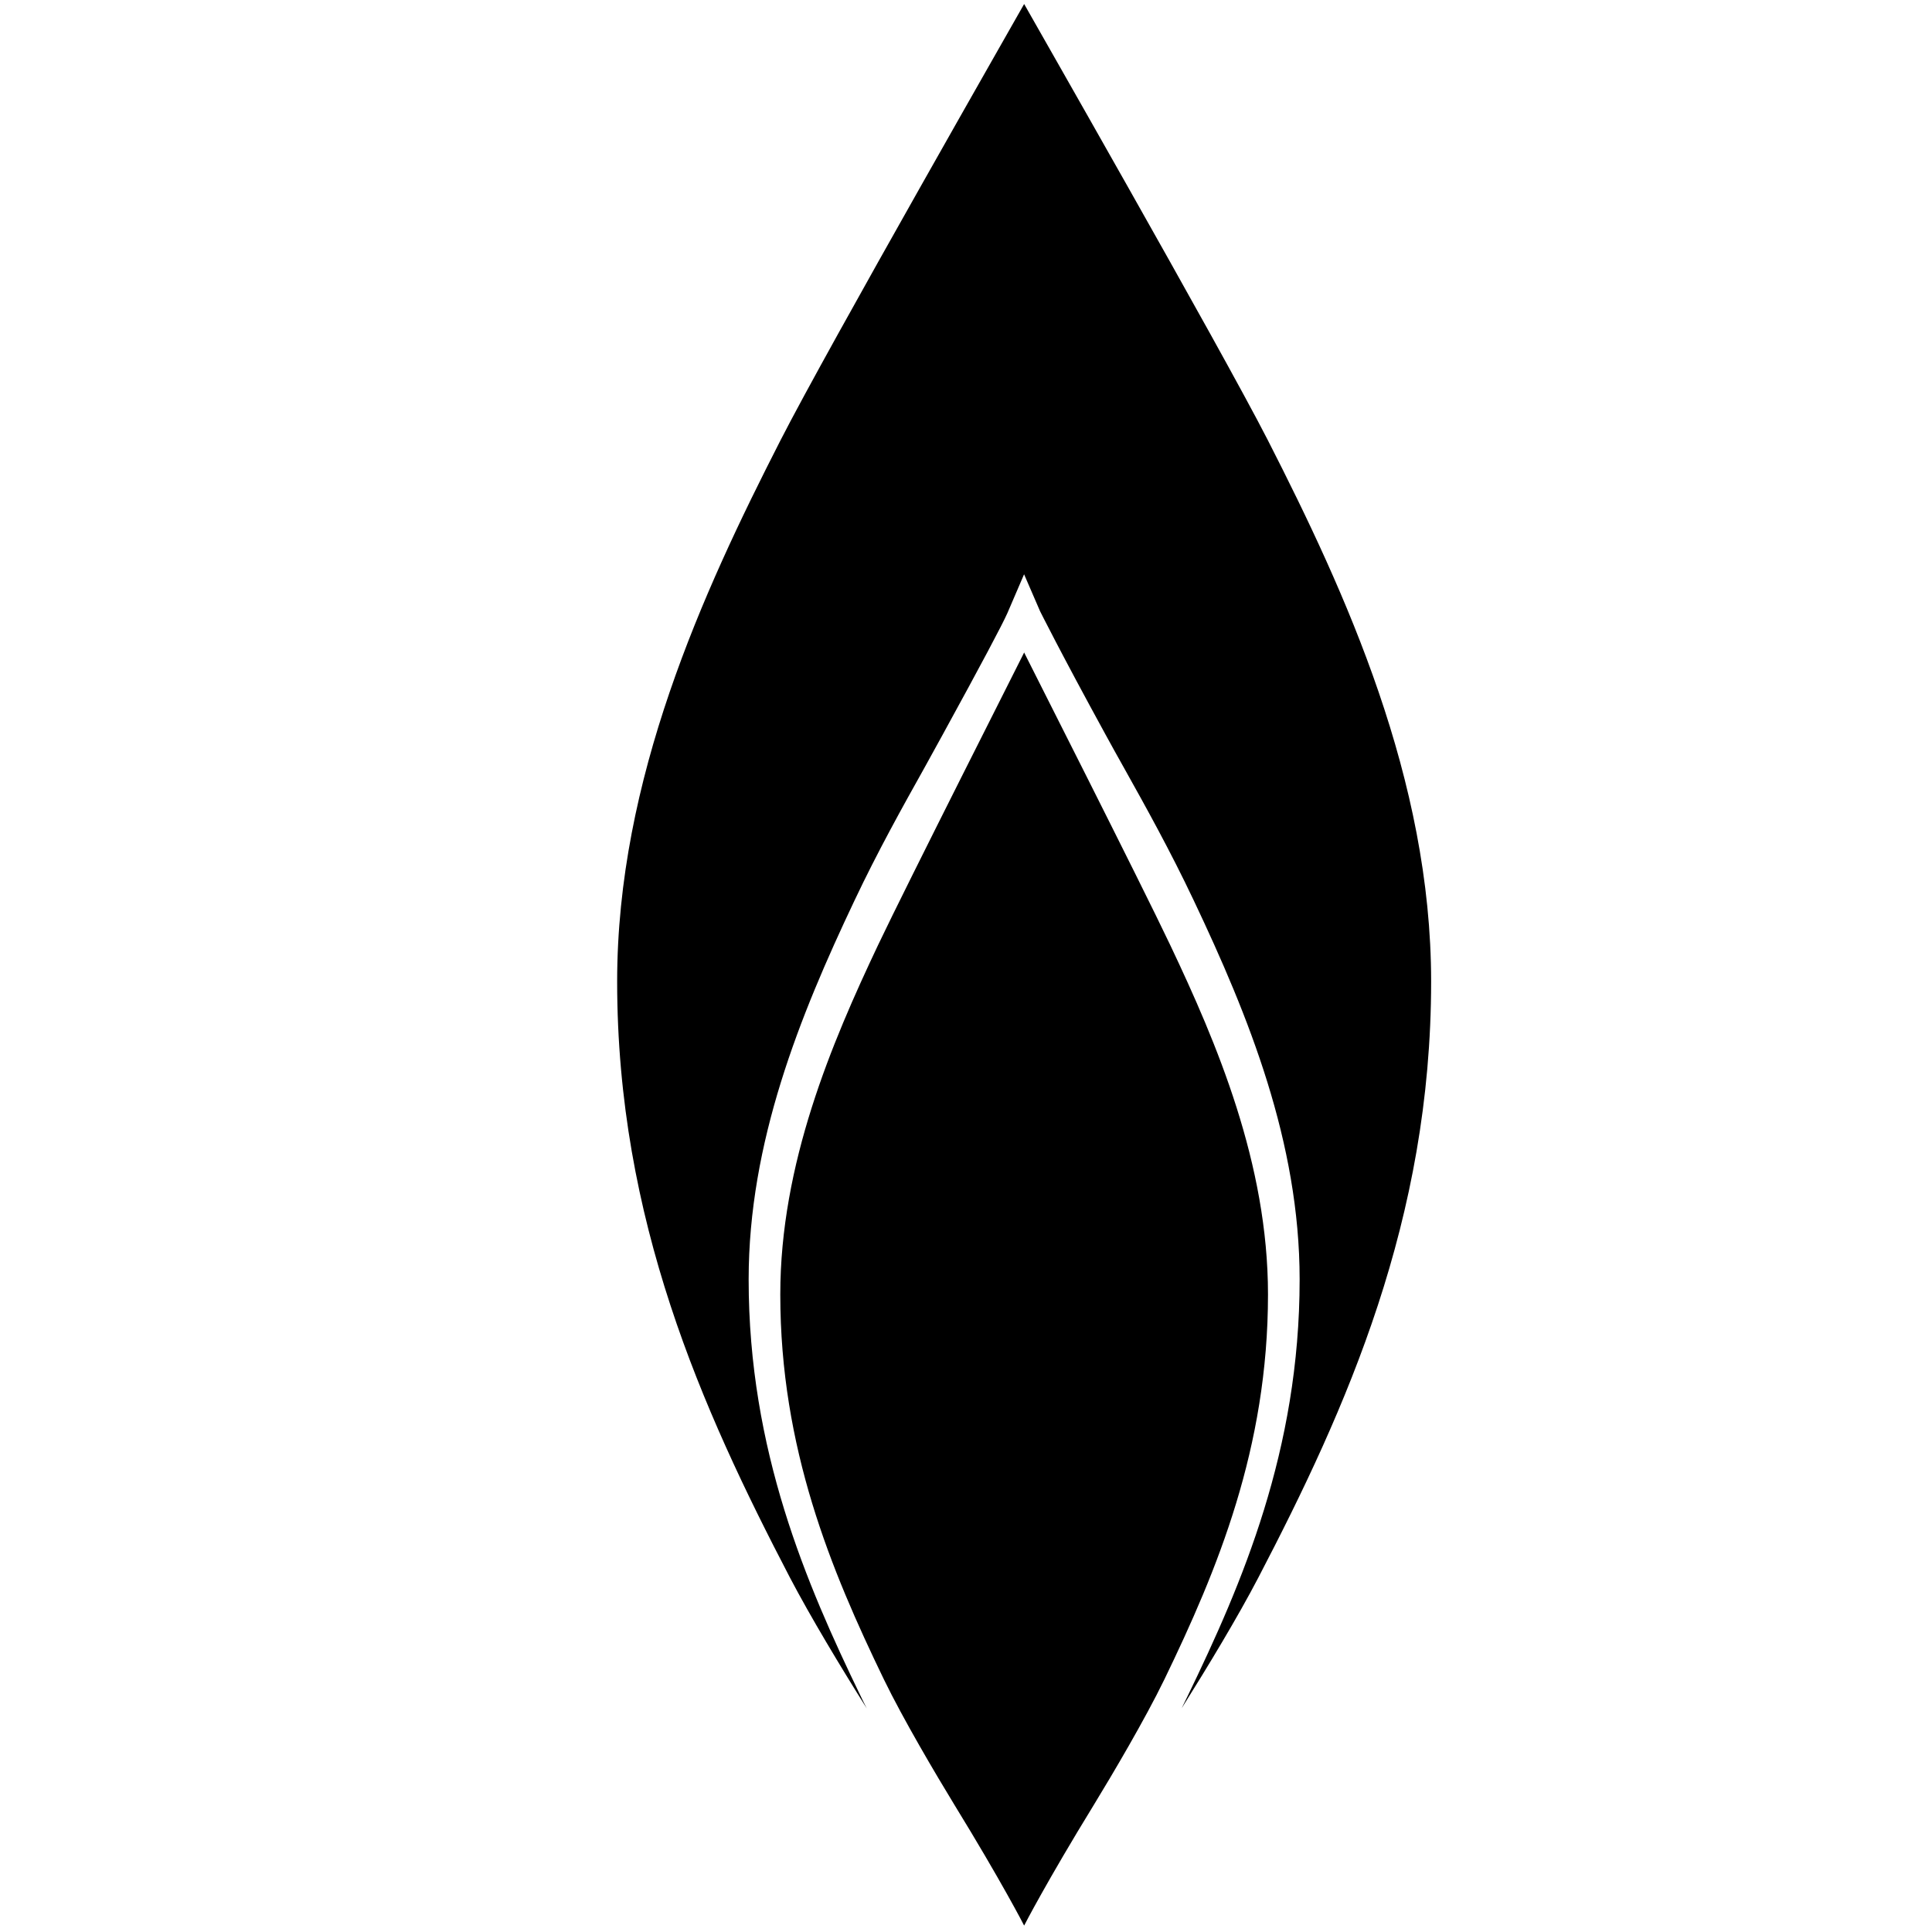
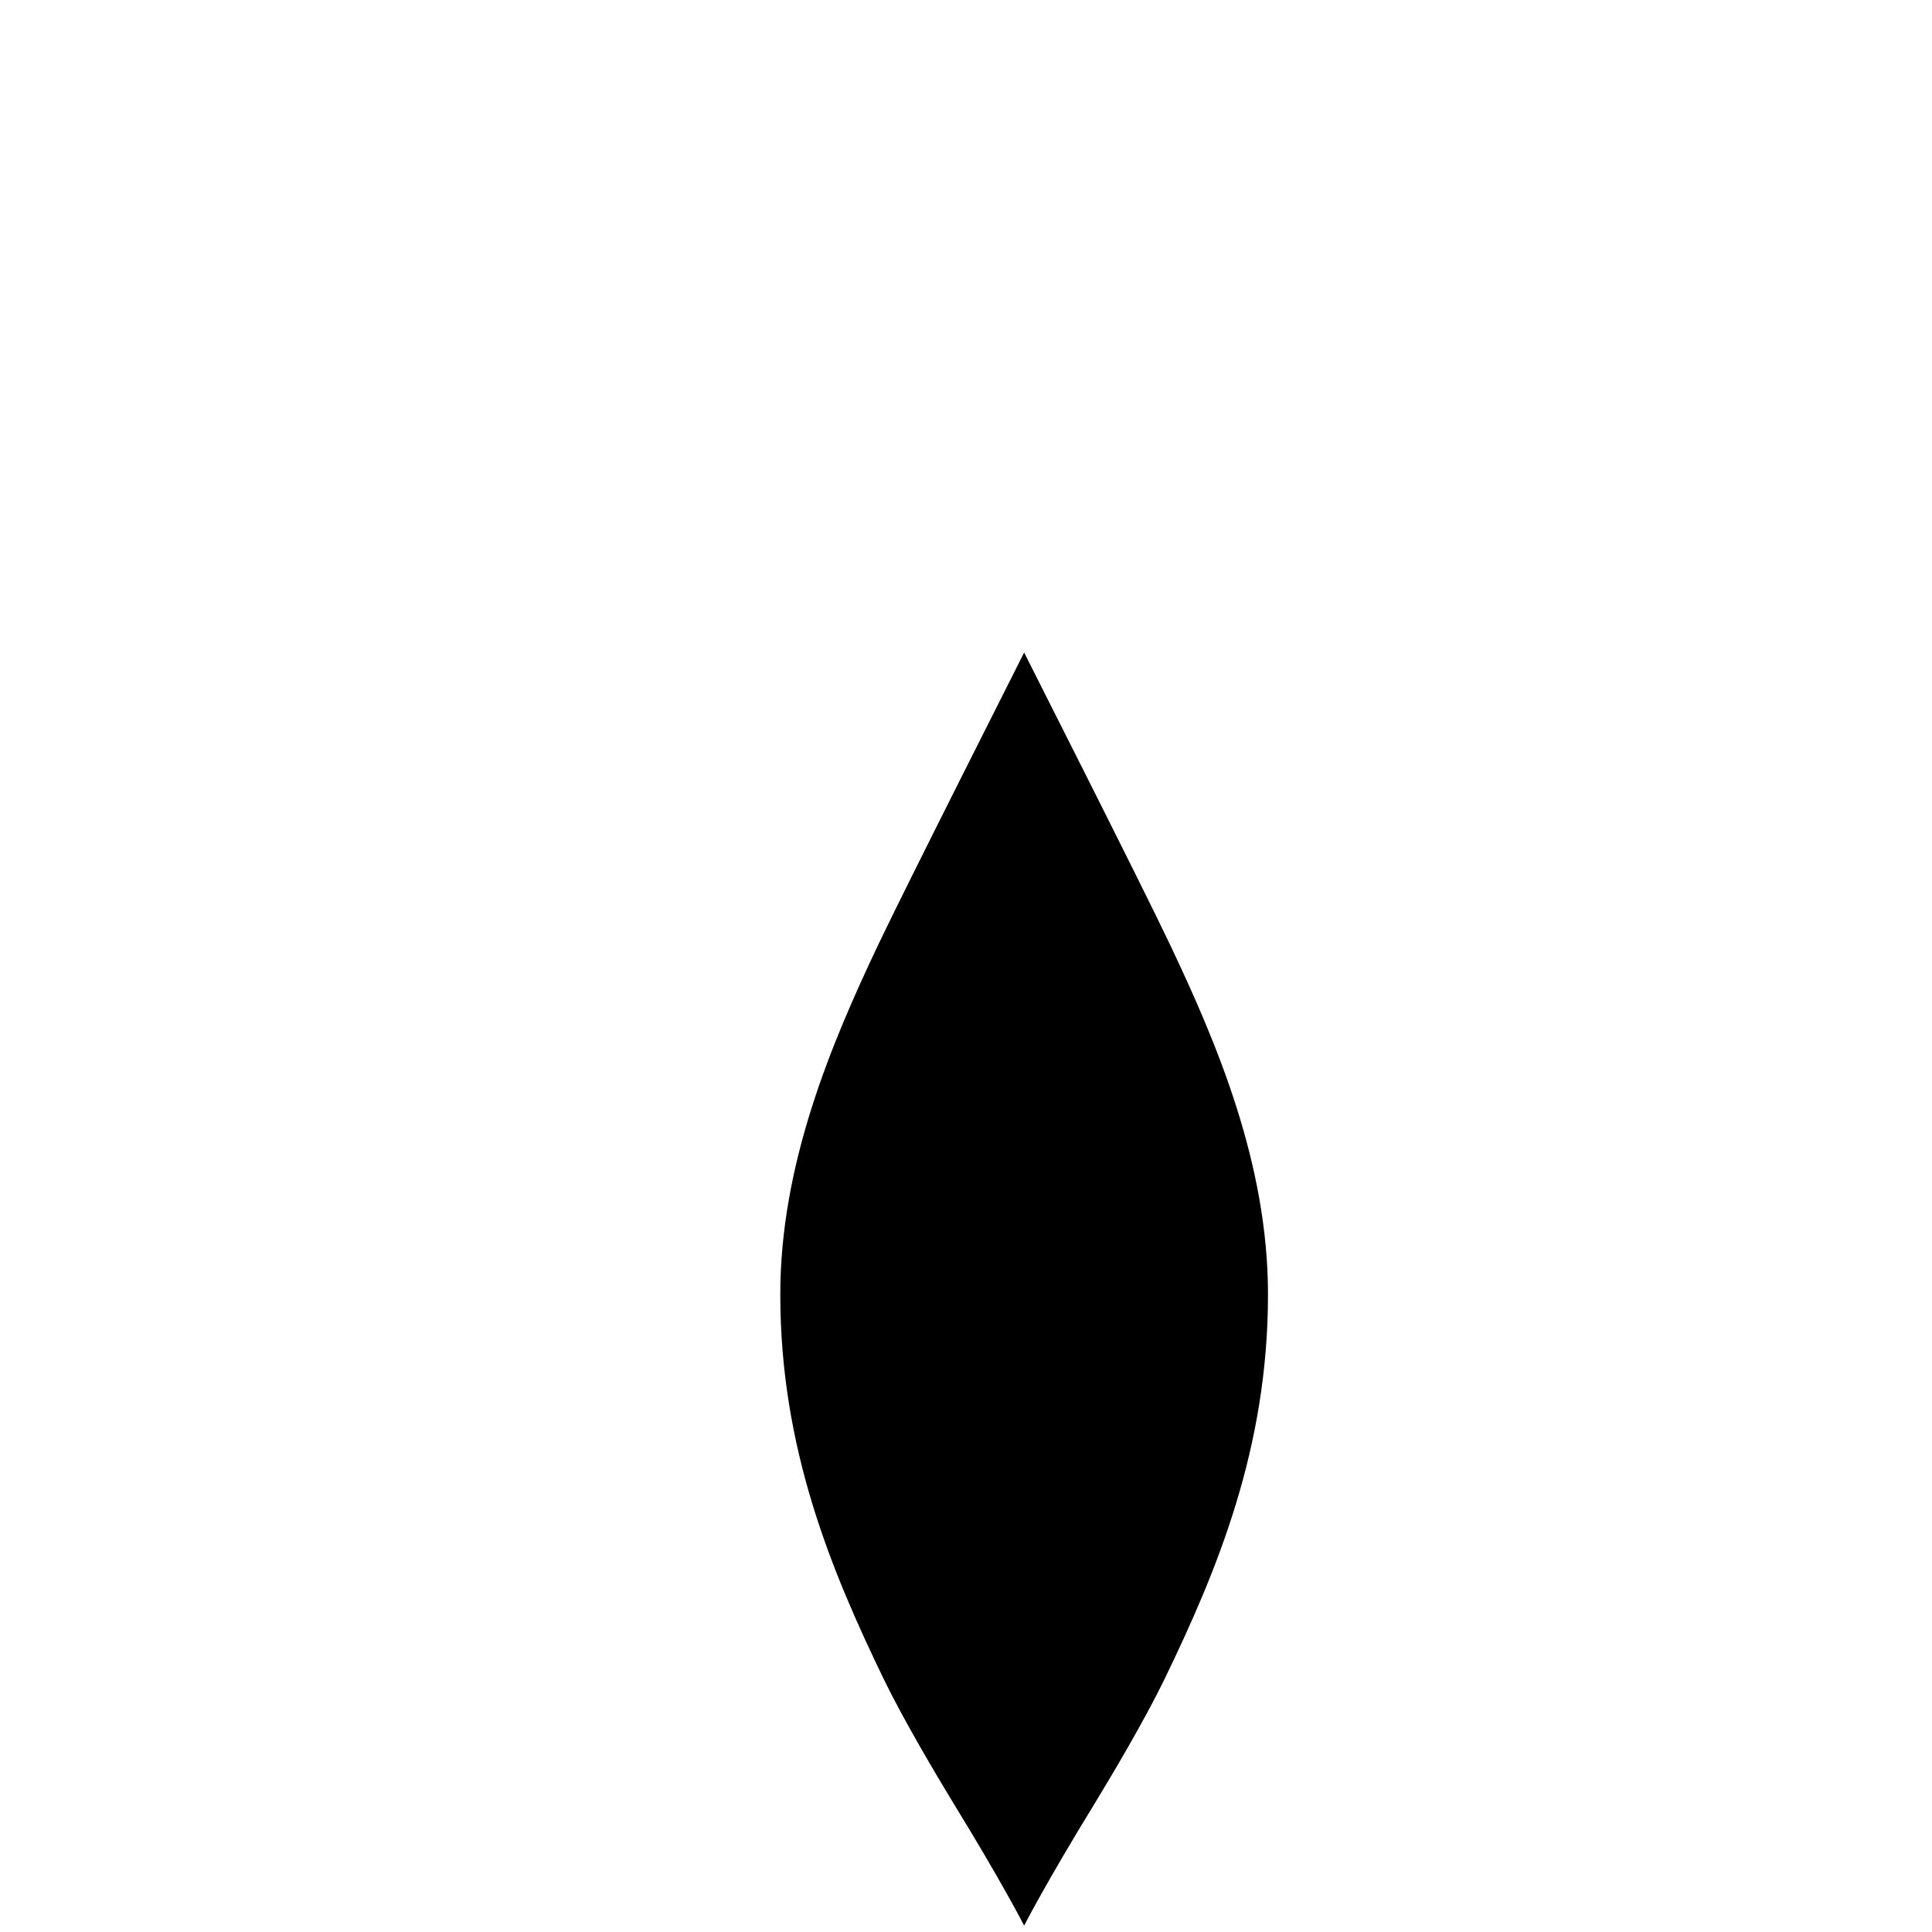
<svg xmlns="http://www.w3.org/2000/svg" width="16px" height="16px" viewBox="0 0 16 16" version="1.1">
  <title>safari-pinned-tab</title>
  <desc>Created with Sketch.</desc>
  <defs />
  <g id="safari-pinned-tab" stroke="none" stroke-width="1" fill="none" fill-rule="evenodd">
    <g id="flame" transform="translate(5, 0)" fill="#000000">
-       <path d="M5.5,3.646 C5.105,2.874 3.484,0.04 3.482,0.034 L3.482,0.034 L3.482,0.034 L3.481,0.034 L3.481,0.034 C3.479,0.04 1.858,2.874 1.464,3.646 C0.818,4.91 0.111,6.453 0.111,8.129 C0.111,10.1 0.811,11.663 1.543,13.067 C1.713,13.391 1.956,13.795 2.178,14.148 C2.16,14.113 2.143,14.079 2.127,14.045 C1.679,13.119 1.2,12.012 1.2,10.596 C1.2,9.461 1.621,8.418 2.076,7.459 C2.271,7.047 2.475,6.682 2.655,6.36 C2.708,6.264 2.759,6.172 2.807,6.084 C3.133,5.489 3.301,5.172 3.343,5.077 L3.481,4.756 L3.613,5.061 C3.613,5.061 3.782,5.401 4.156,6.084 C4.204,6.172 4.255,6.264 4.309,6.36 C4.489,6.682 4.692,7.047 4.887,7.459 C5.342,8.418 5.763,9.461 5.763,10.596 C5.763,12.012 5.284,13.119 4.836,14.045 C4.82,14.078 4.803,14.112 4.786,14.147 C5.007,13.795 5.251,13.391 5.42,13.067 C6.152,11.663 6.852,10.1 6.852,8.129 C6.852,6.453 6.145,4.91 5.5,3.646" id="Fill-30" />
      <path d="M4.691,7.826 C4.455,7.327 3.483,5.409 3.482,5.405 L3.482,5.405 L3.482,5.405 L3.481,5.397 L3.481,5.405 C3.48,5.409 2.509,7.327 2.272,7.826 C1.886,8.641 1.462,9.638 1.462,10.72 C1.462,11.992 1.881,13.001 2.32,13.908 C2.48,14.238 2.751,14.696 2.906,14.95 C3.291,15.577 3.48,15.943 3.481,15.946 L3.481,15.946 L3.482,15.946 L3.482,15.946 L3.482,15.946 C3.483,15.943 3.672,15.577 4.057,14.95 C4.212,14.696 4.483,14.238 4.643,13.908 C5.082,13.001 5.501,11.992 5.501,10.72 C5.501,9.638 5.078,8.641 4.691,7.826" id="Fill-31" />
    </g>
  </g>
</svg>